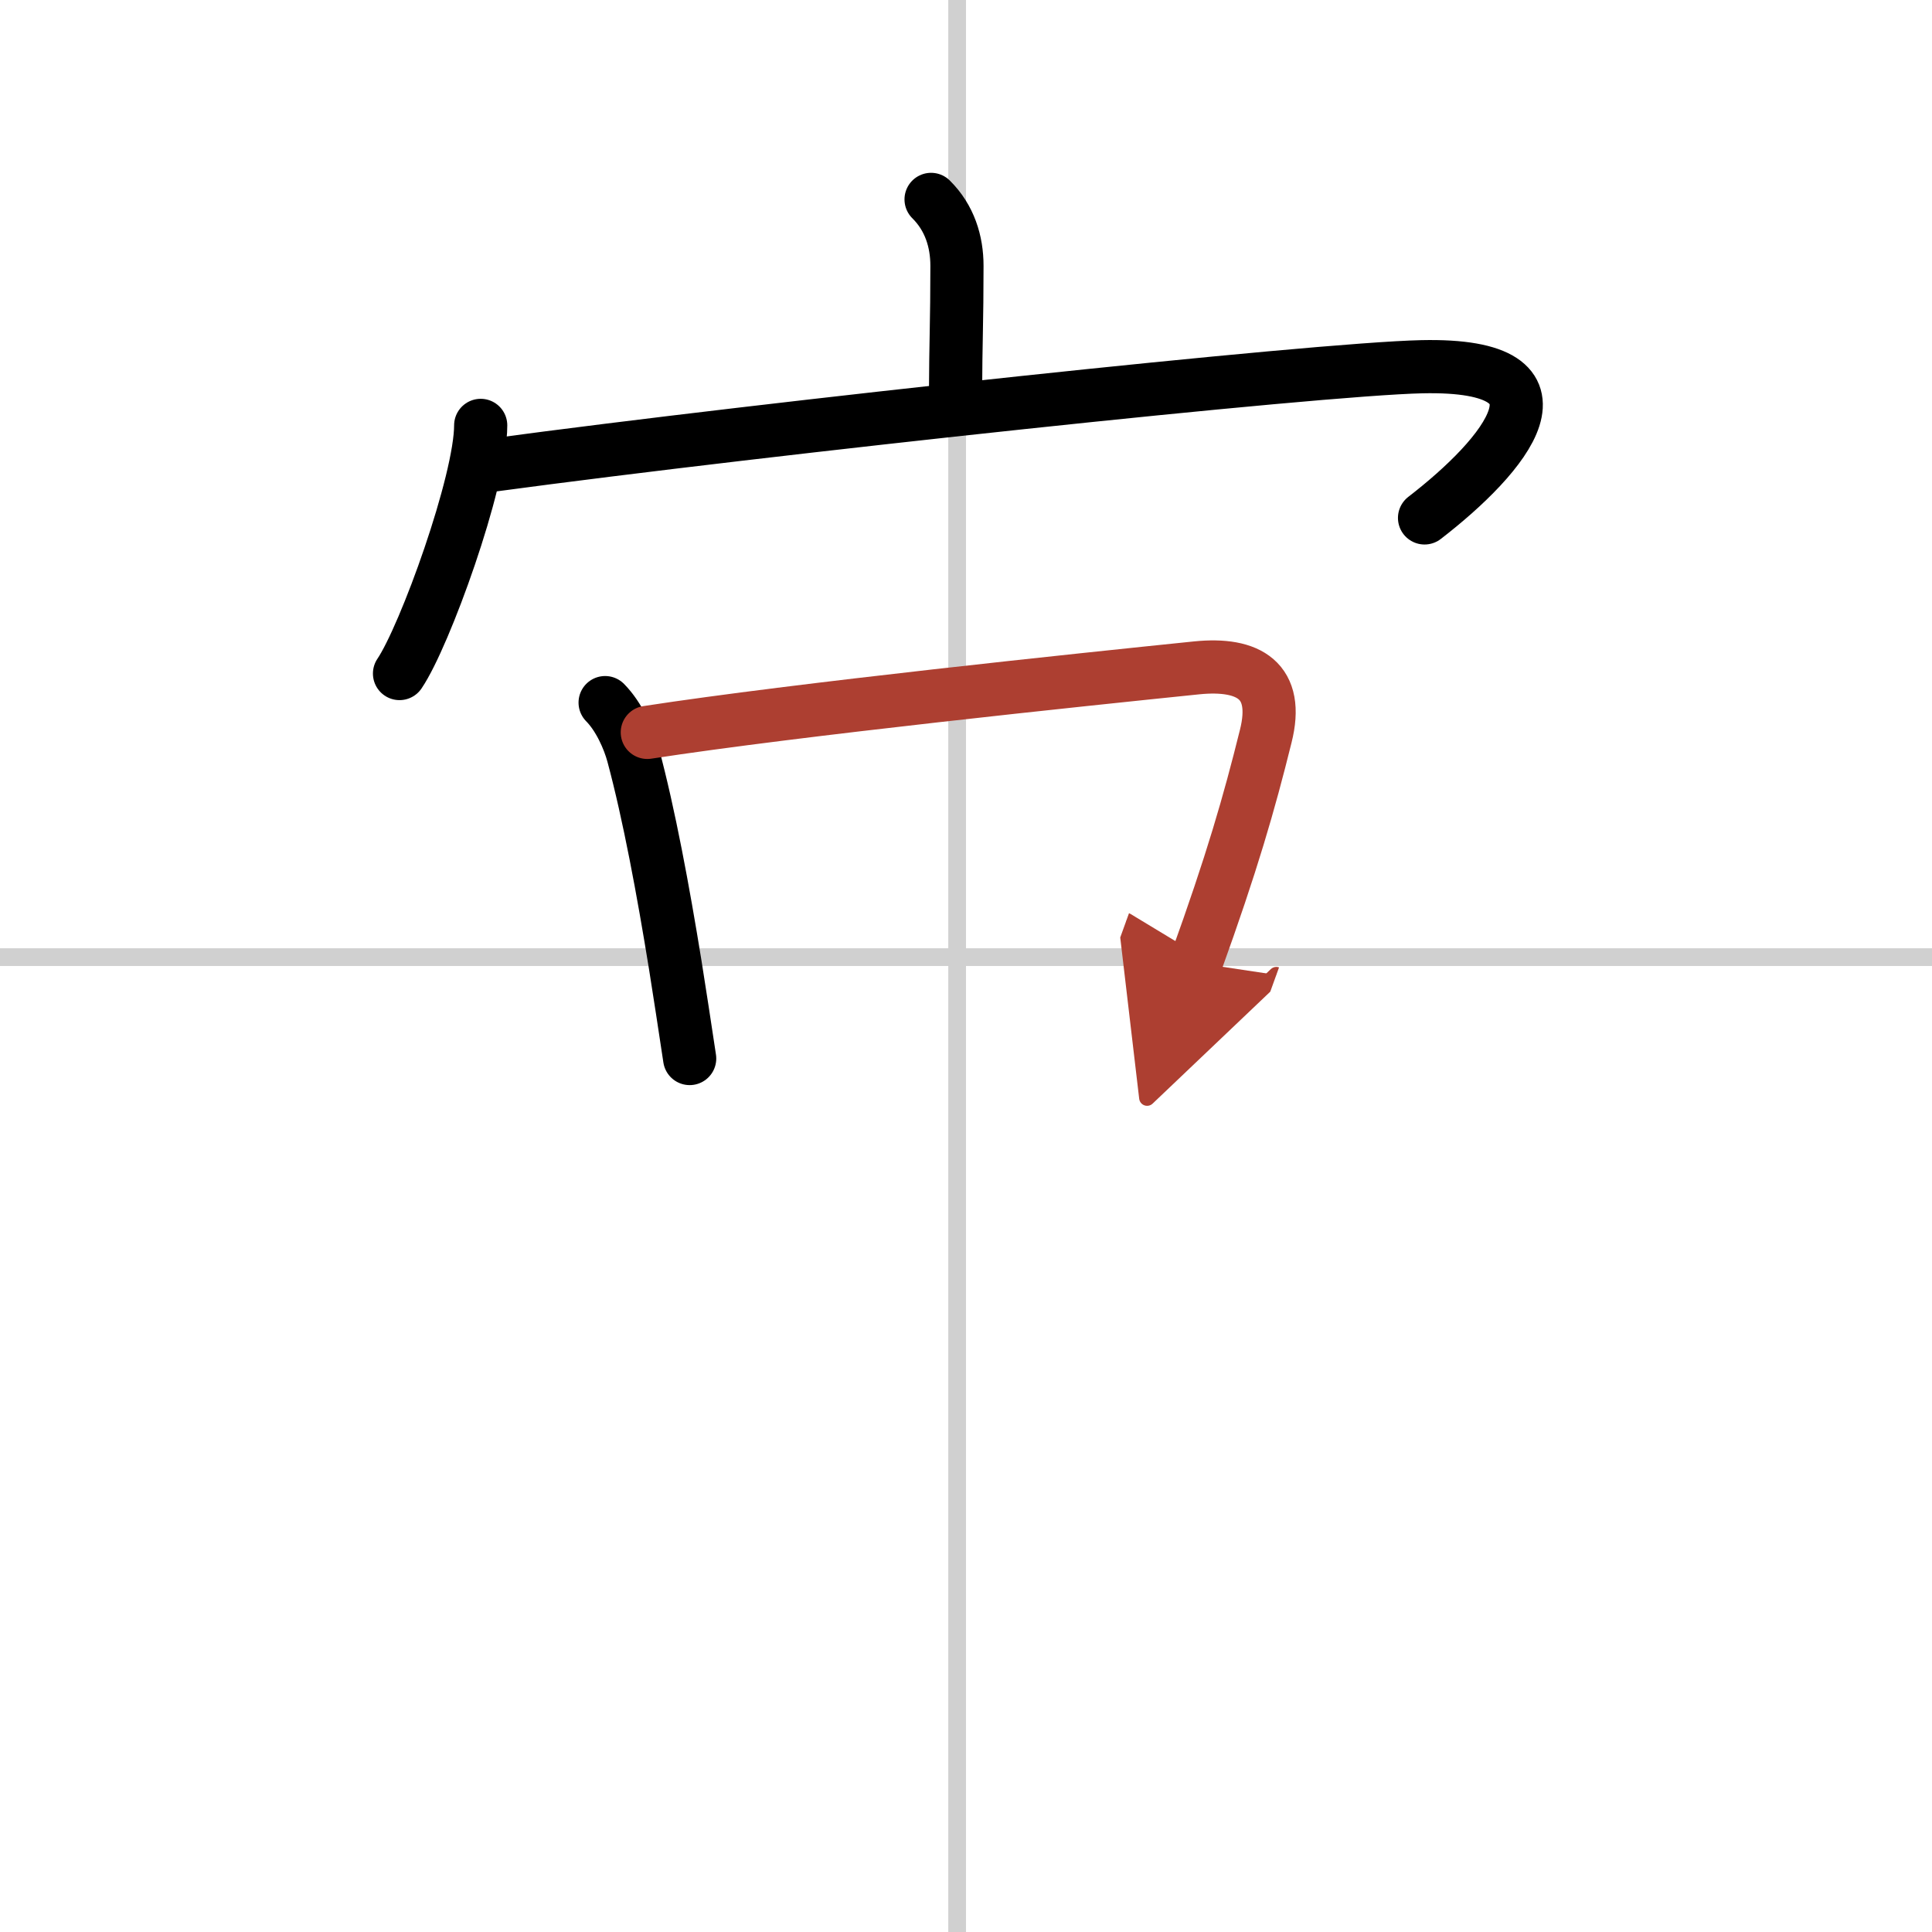
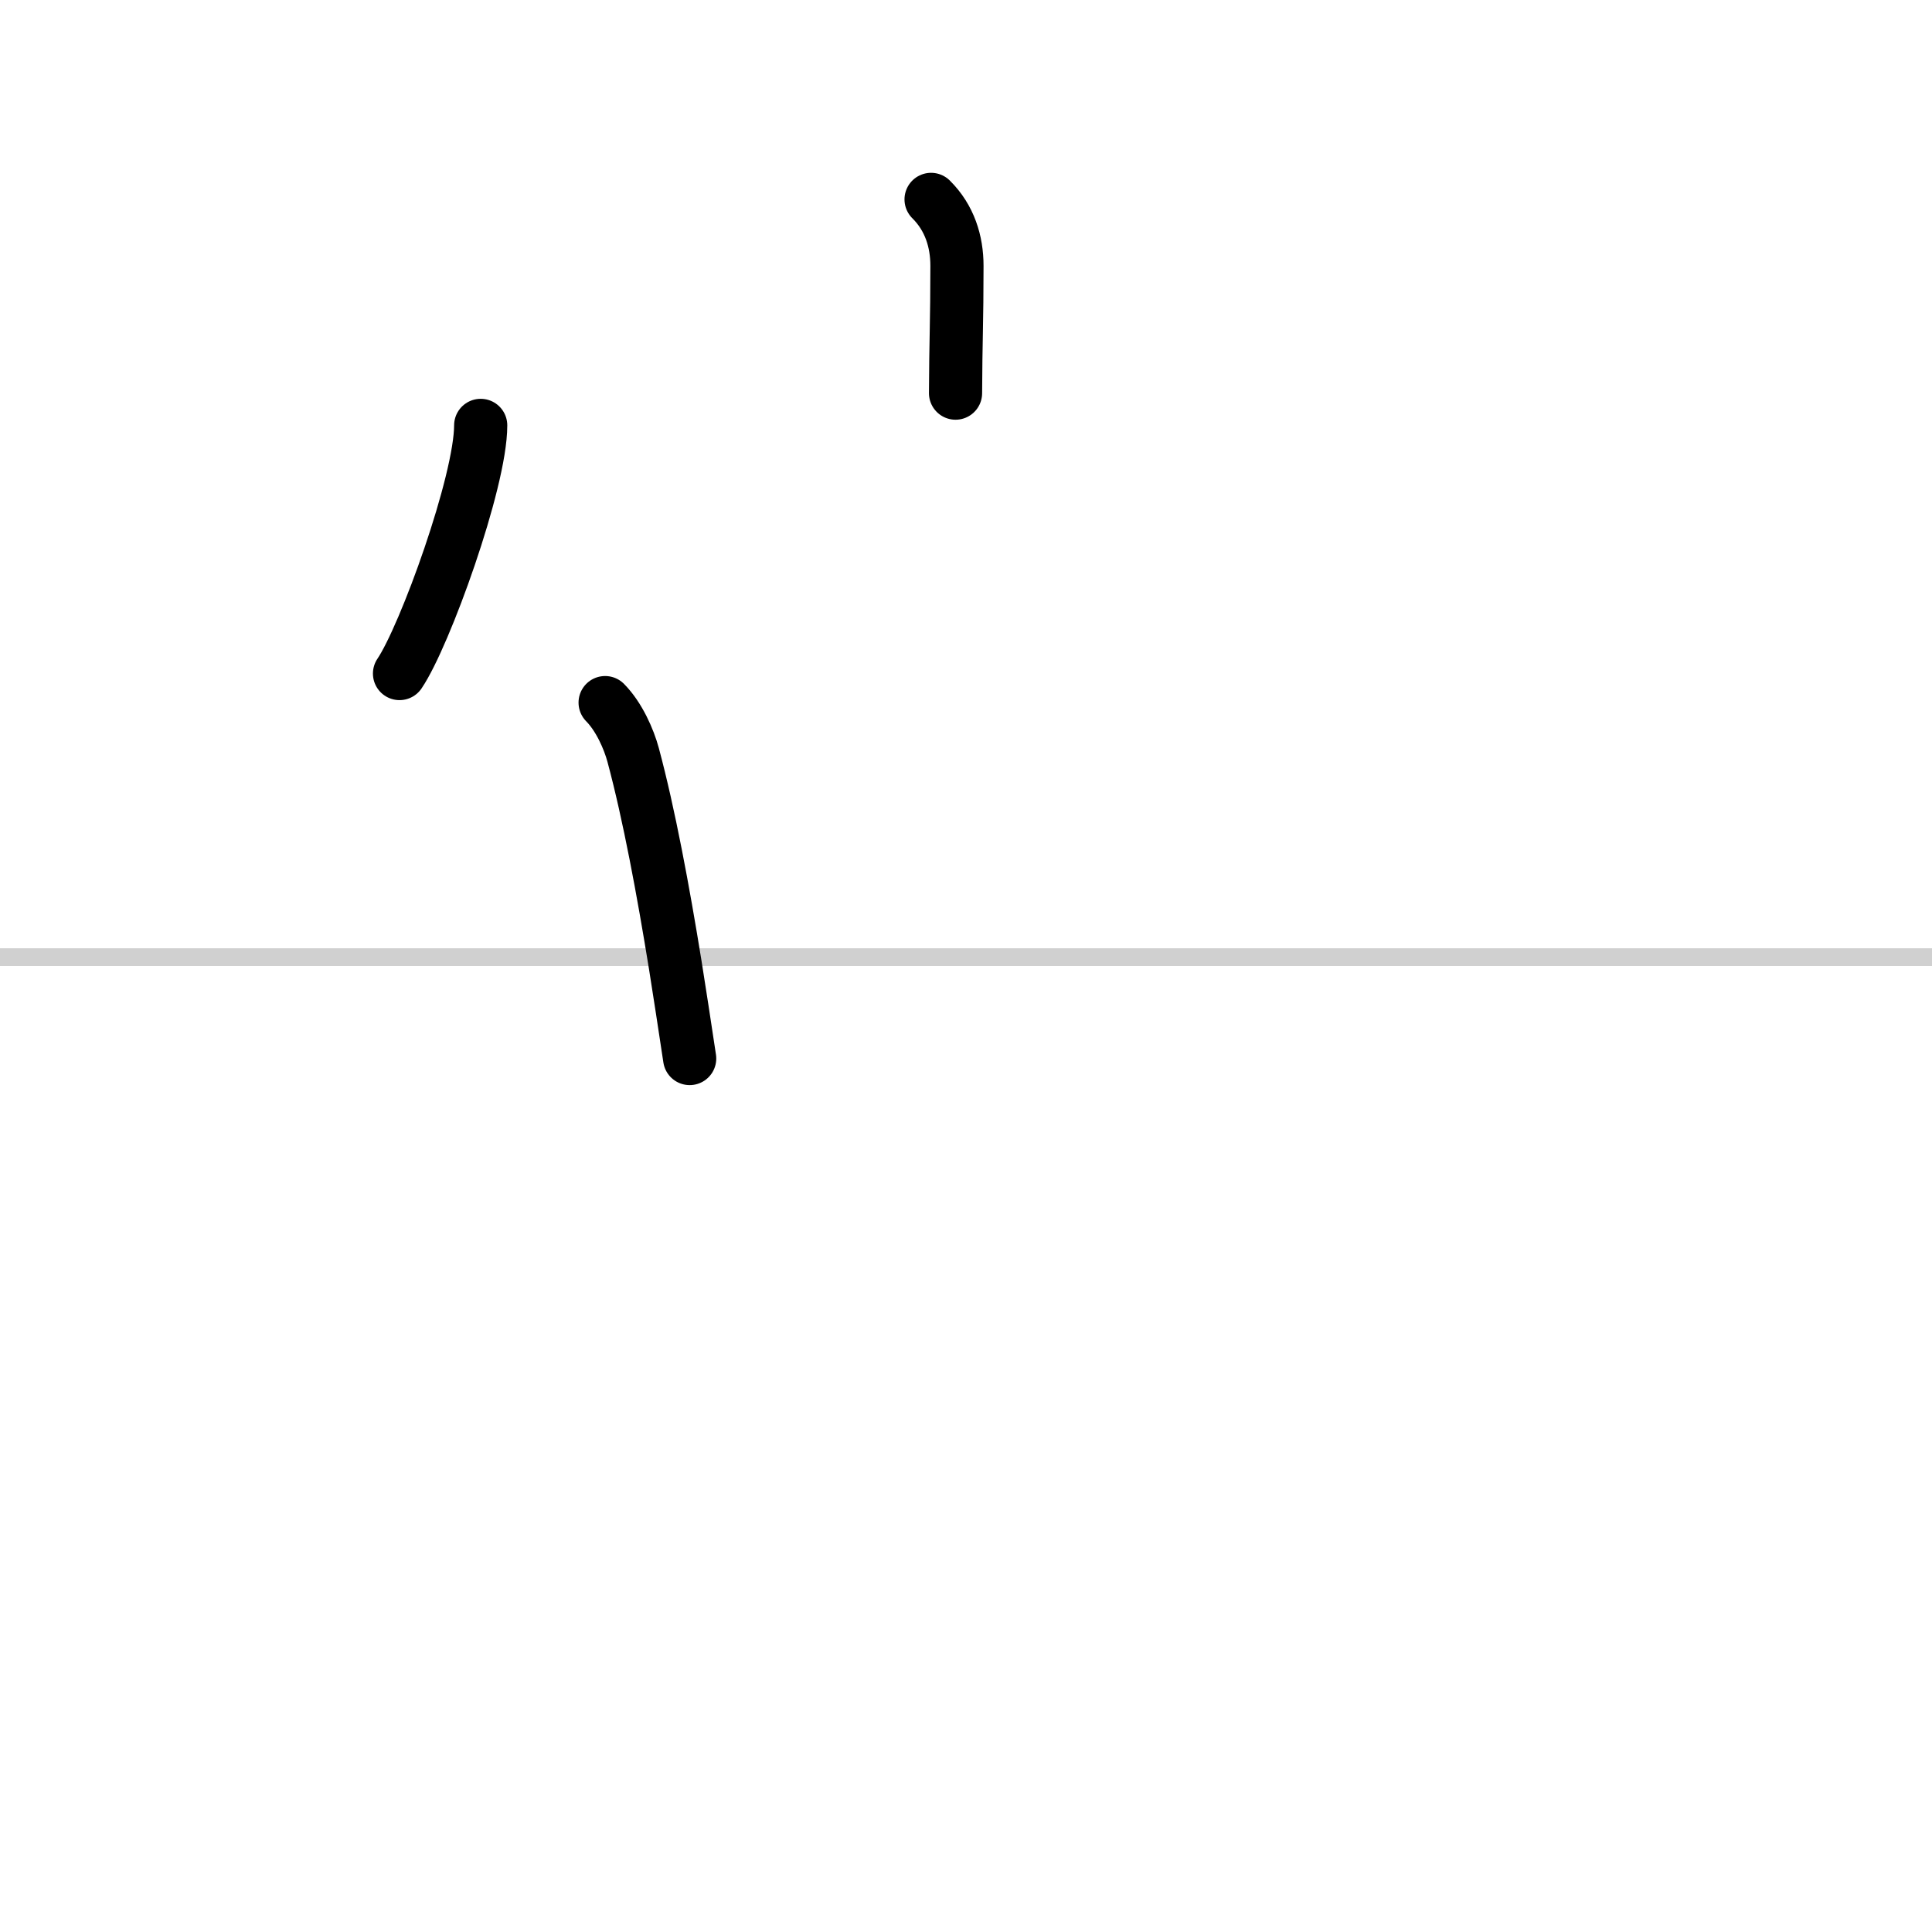
<svg xmlns="http://www.w3.org/2000/svg" width="400" height="400" viewBox="0 0 109 109">
  <defs>
    <marker id="a" markerWidth="4" orient="auto" refX="1" refY="5" viewBox="0 0 10 10">
      <polyline points="0 0 10 5 0 10 1 5" fill="#ad3f31" stroke="#ad3f31" />
    </marker>
  </defs>
  <g fill="none" stroke="#000" stroke-linecap="round" stroke-linejoin="round" stroke-width="3">
    <rect width="100%" height="100%" fill="#fff" stroke="#fff" />
-     <line x1="54" x2="54" y2="109" stroke="#d0d0d0" stroke-width="1" />
    <line x2="109" y1="54" y2="54" stroke="#d0d0d0" stroke-width="1" />
    <path d="m52.53 11.25c1.05 1.04 1.46 2.38 1.46 3.75 0 3.16-0.07 4.3-0.08 7.18" />
    <path d="m27.12 24c0 3.17-3.15 11.89-4.58 14" />
-     <path d="m27.79 26.24c15.71-2.12 46.42-5.42 52.43-5.55 9.16-0.2 4.66 5.05 0.15 8.53" />
    <path d="m34.14 39.64c0.79 0.8 1.34 2.06 1.58 2.95 0.9 3.35 1.7 7.67 2.38 11.87 0.11 0.68 0.66 4.22 0.81 5.26" />
-     <path d="m36.52 41.32c8.52-1.31 24.56-2.98 30.99-3.64 2.96-0.3 4.69 0.73 3.9 3.86-0.94 3.79-1.91 7.16-3.94 12.78" marker-end="url(#a)" stroke="#ad3f31" />
  </g>
</svg>